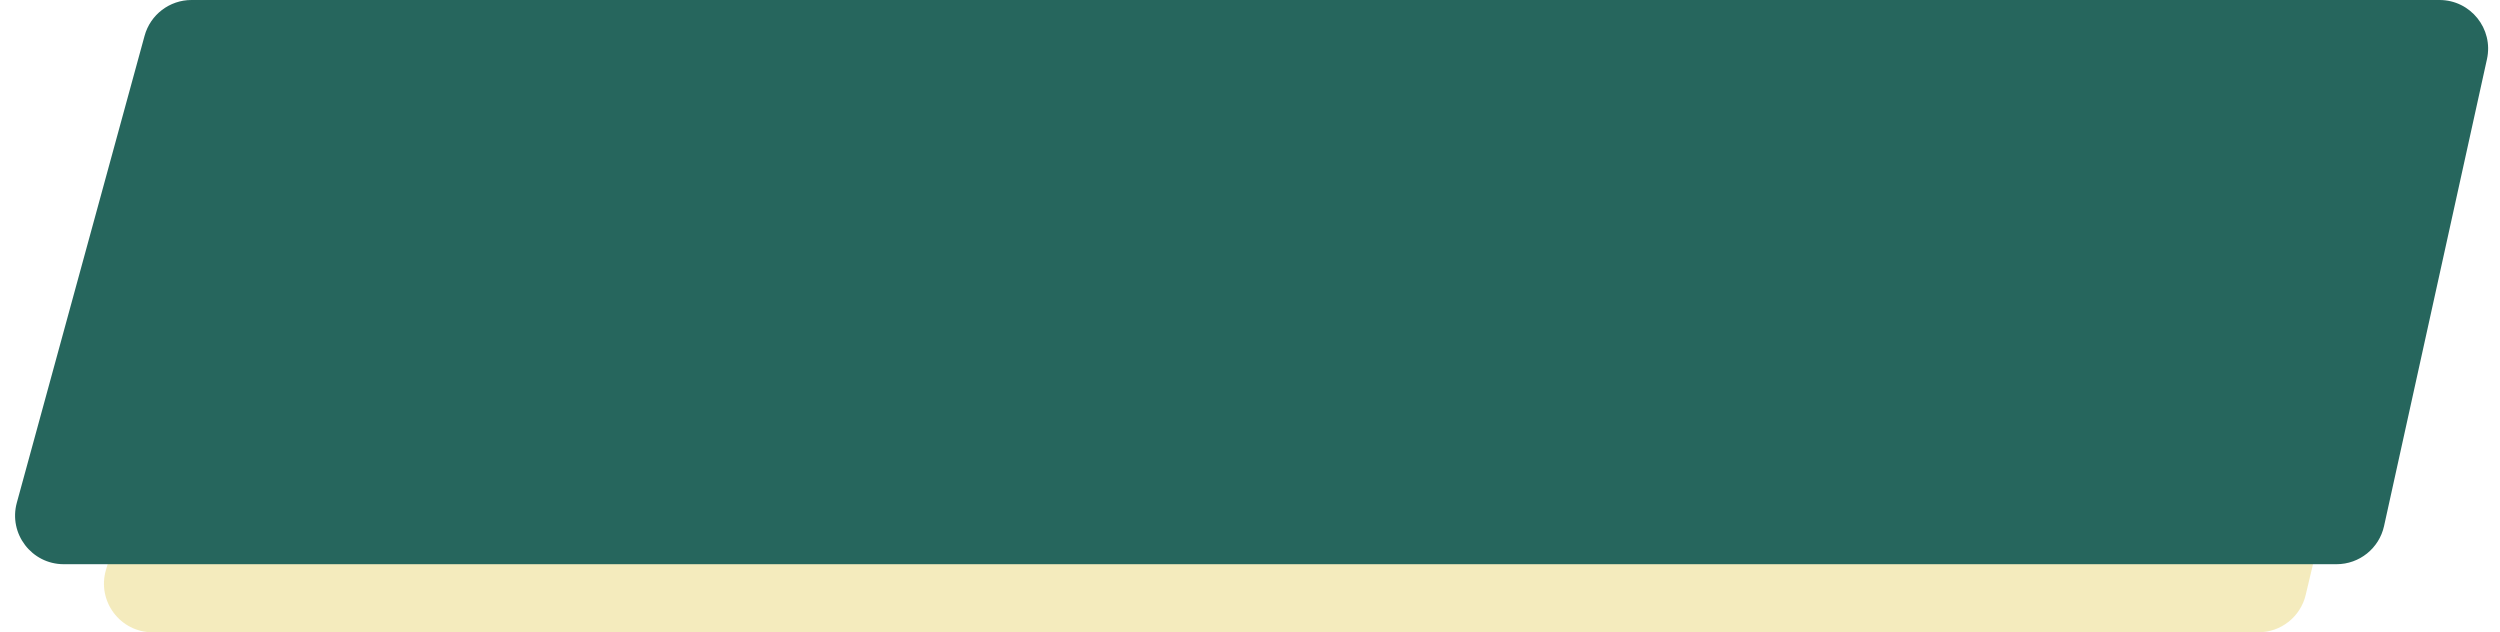
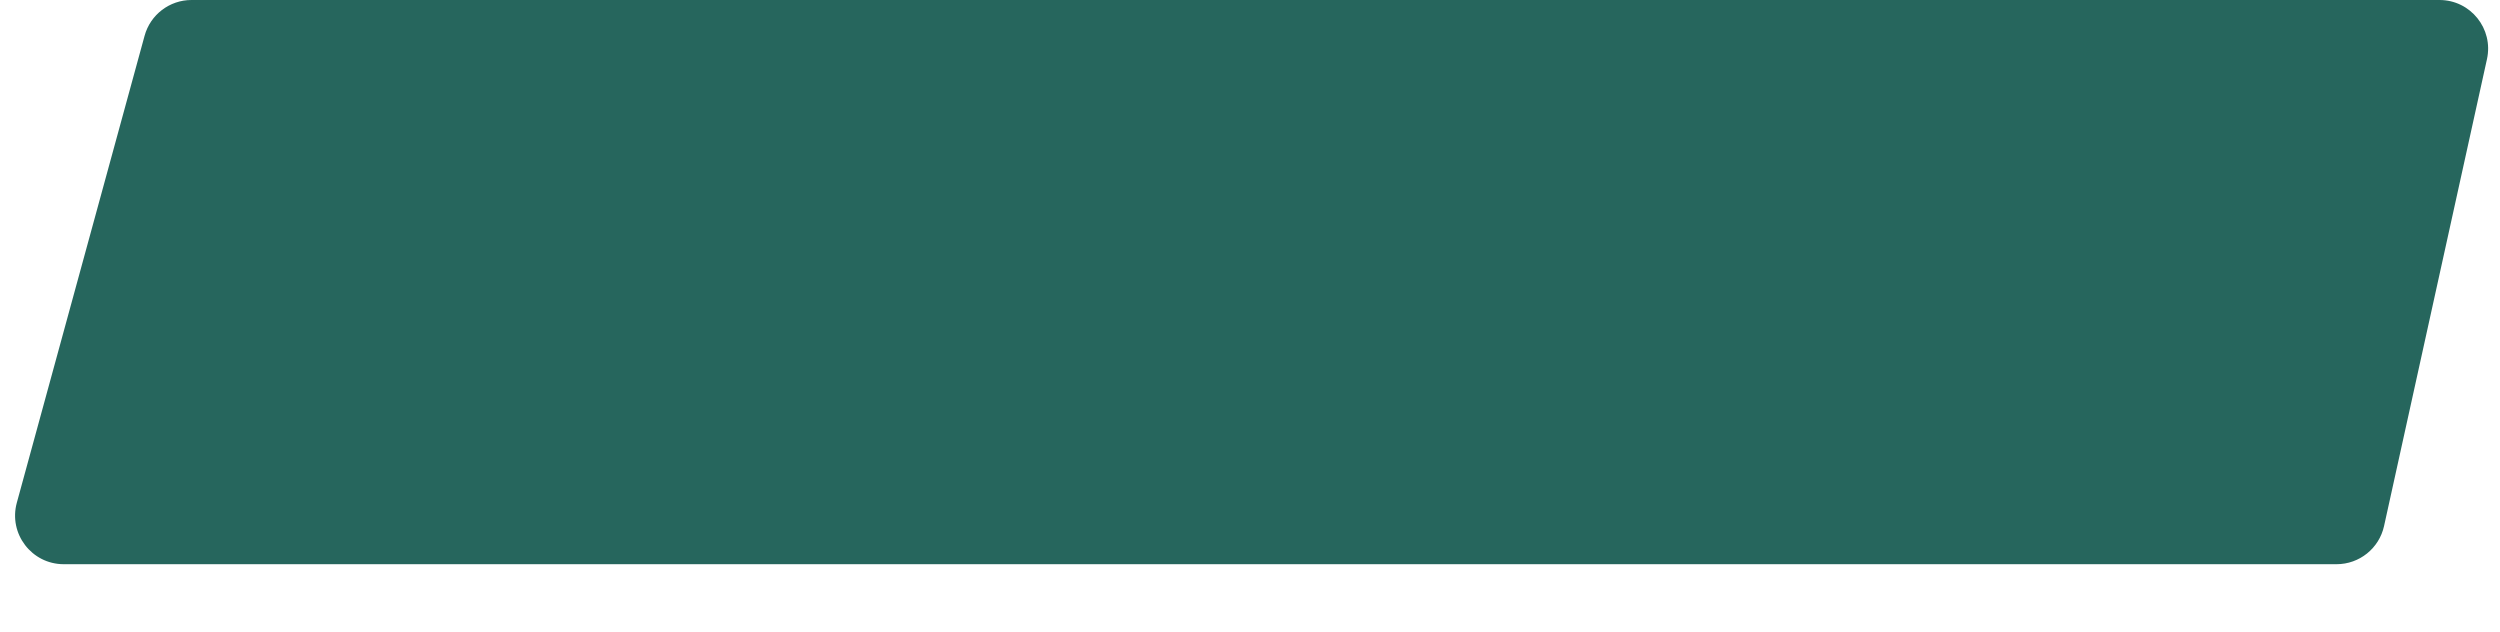
<svg xmlns="http://www.w3.org/2000/svg" width="257" height="65" viewBox="0 0 257 65" fill="none">
-   <path d="M22.7 18.585C23.328 16.459 25.279 15 27.496 15H241.672C244.901 15 247.283 18.015 246.536 21.157L237.025 61.157C236.49 63.41 234.477 65 232.161 65H15.689C12.349 65 9.948 61.788 10.894 58.585L22.7 18.585Z" fill="#EBD97C" fill-opacity="0.5" />
  <path d="M14.863 3.68C15.457 1.507 17.432 0 19.685 0H250.778C253.973 0 256.348 2.956 255.661 6.076L245.081 54.076C244.576 56.368 242.545 58 240.198 58H6.552C3.253 58 0.859 54.862 1.729 51.68L14.863 3.68Z" fill="#26665D" />
</svg>